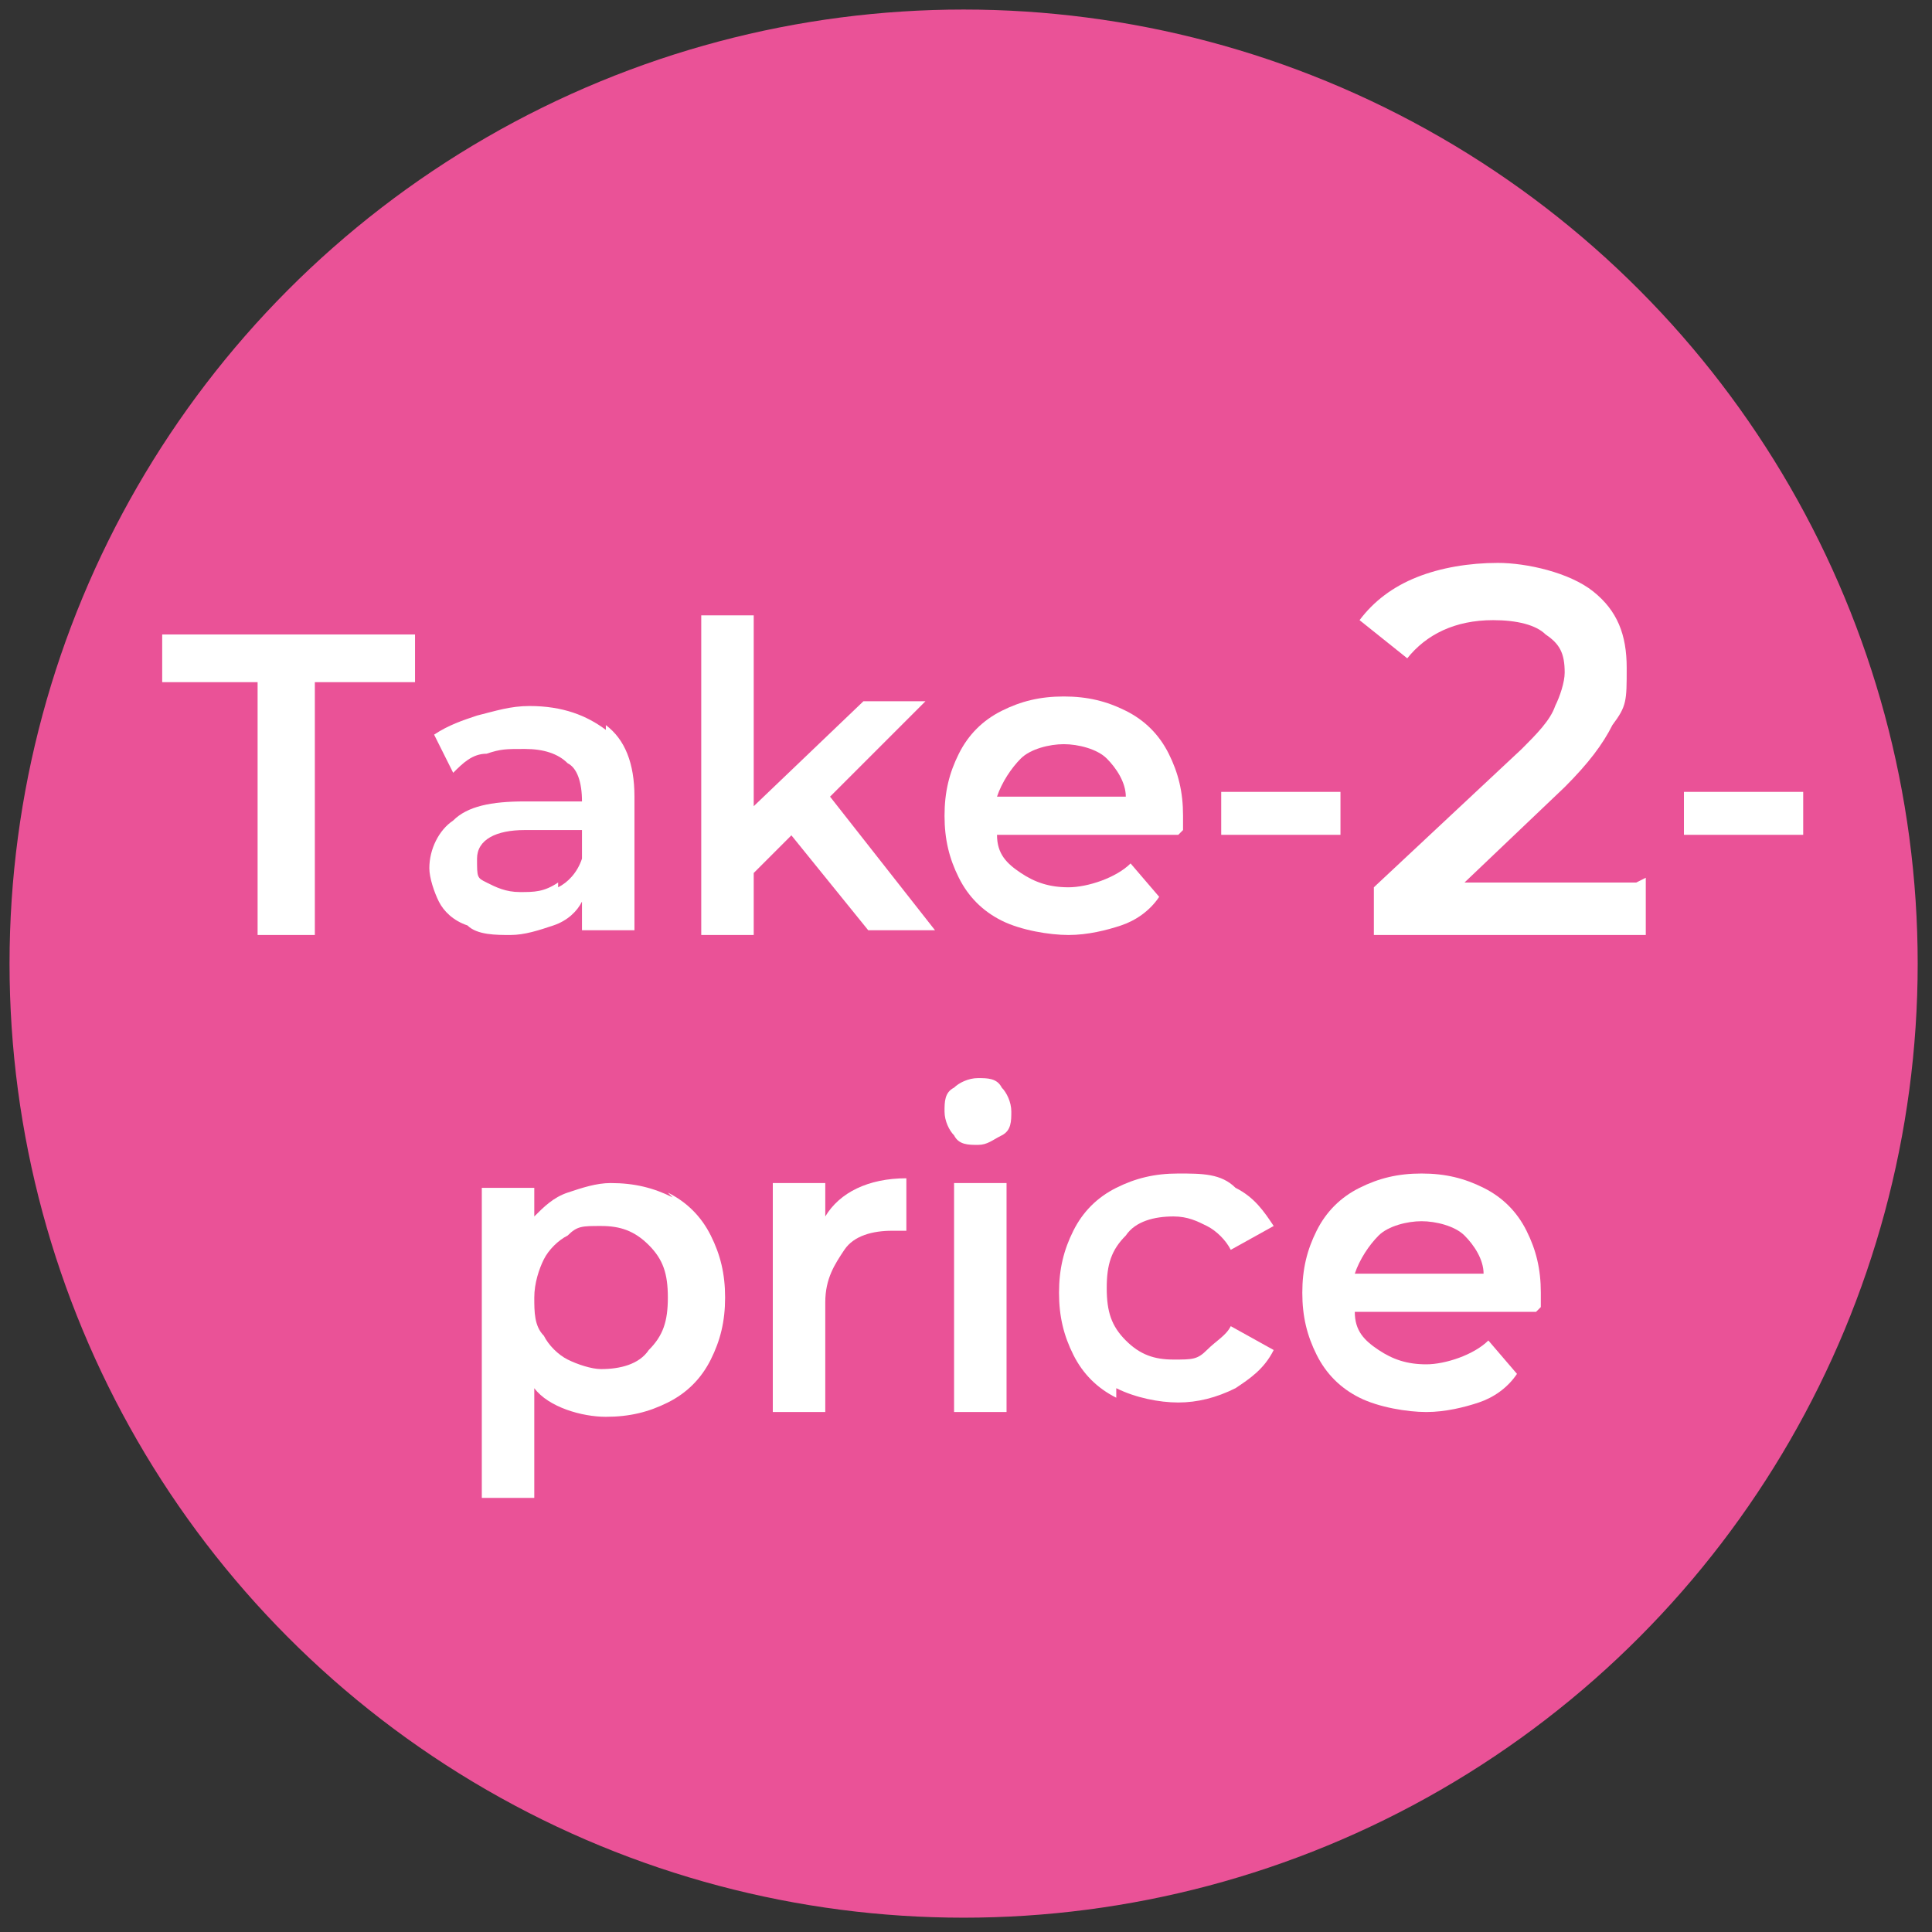
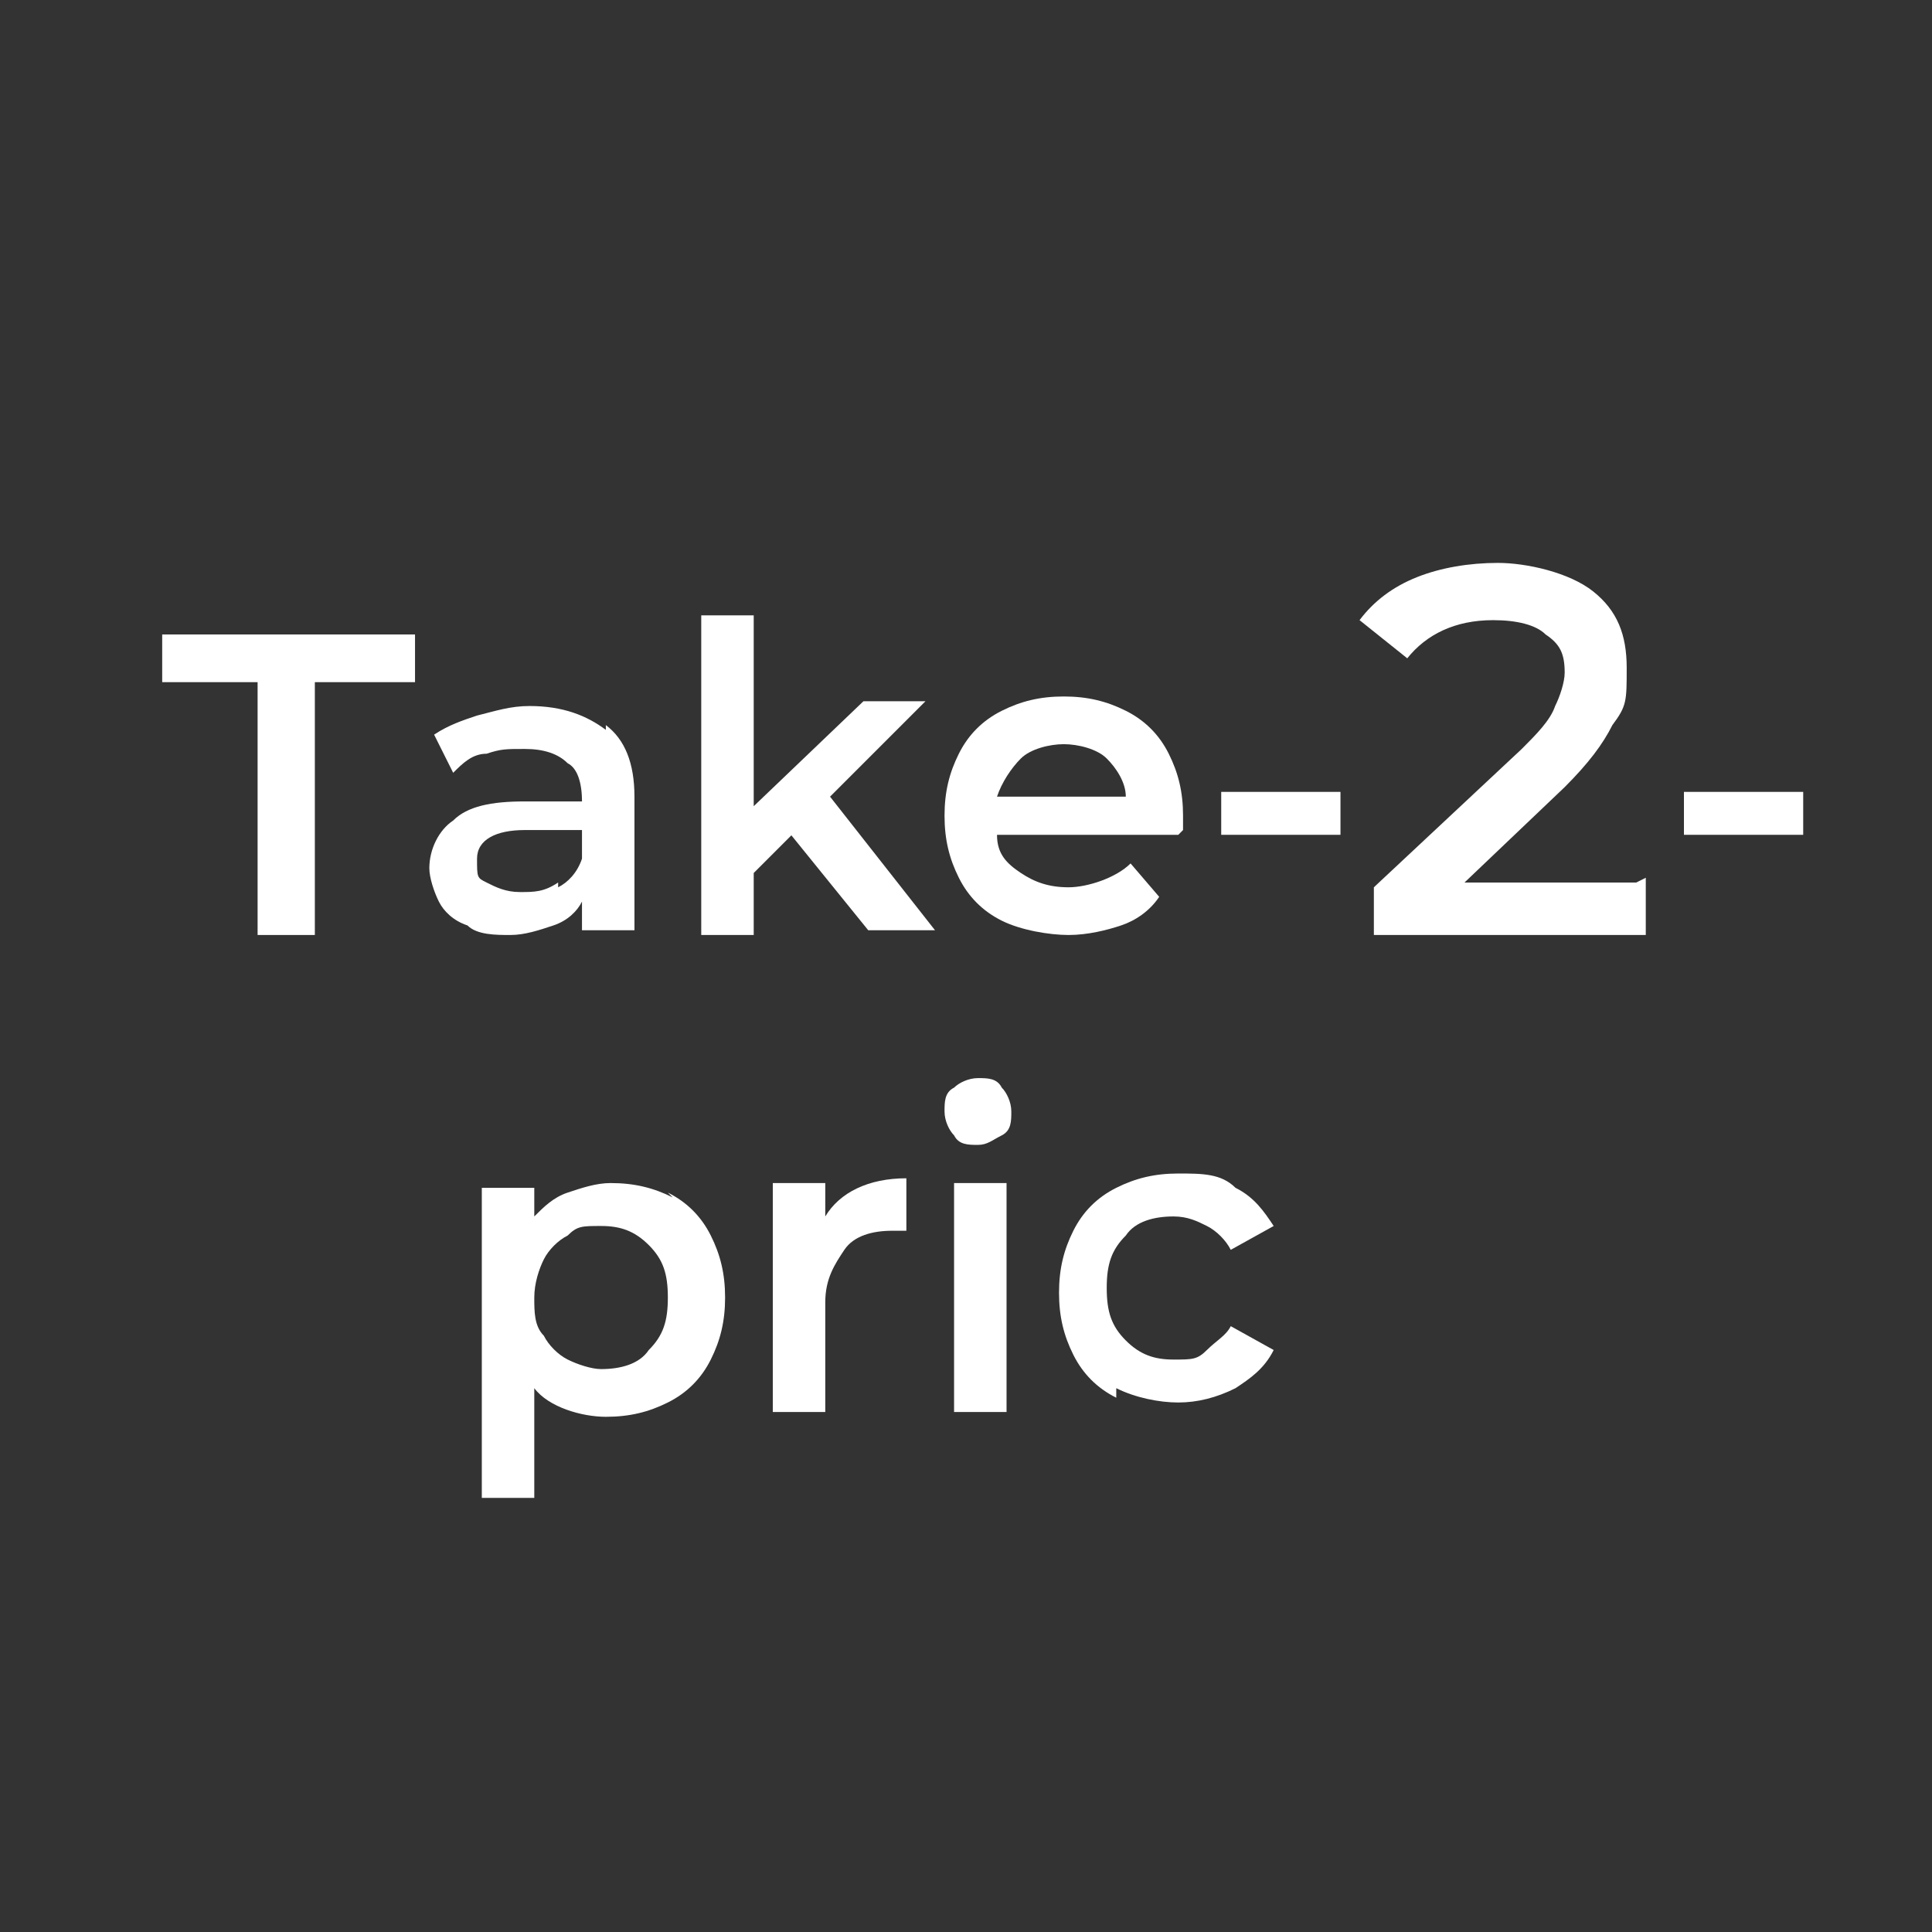
<svg xmlns="http://www.w3.org/2000/svg" id="Lager_1" data-name="Lager 1" version="1.1" viewBox="0 0 40.5 40.5">
  <rect x="0" y="0" width="40.5" height="40.5" fill="#333333" stroke="none" />
  <defs>
    <style>
      .cls-1 {
        fill: #ea5297;
      }

      .cls-1, .cls-2, .cls-3 {
        stroke-width: 0px;
      }

      .cls-2 {
        fill: #000;
      }

      .cls-4 {
        isolation: isolate;
      }

      .cls-3 {
        fill: #fff;
      }

      .cls-5 {
        display: none;
      }
    </style>
  </defs>
-   <circle class="cls-1" cx="20.2" cy="20.2" r="20" />
  <g class="cls-5">
    <path class="cls-2" d="M13.8,22.5v1.4h-6.3v-1.1l3.4-3.2c.4-.4.6-.7.8-1s.2-.5.2-.8-.1-.7-.4-.9c-.3-.2-.7-.3-1.2-.3-.9,0-1.6.3-2,.9l-1.1-.9c.3-.5.8-.8,1.4-1.1.6-.2,1.2-.4,1.9-.4s1.7.2,2.2.7c.6.4.8,1,.8,1.8s-.1.9-.3,1.3-.6.9-1.1,1.4l-2.3,2.2h4Z" />
-     <path class="cls-2" d="M16.5,23.4c-.5-.3-1-.9-1.3-1.5-.3-.7-.5-1.5-.5-2.4s.2-1.7.5-2.4c.3-.7.7-1.2,1.3-1.5.5-.3,1.2-.5,1.8-.5s1.3.2,1.9.5c.5.3,1,.9,1.3,1.5.3.7.5,1.5.5,2.4s-.2,1.7-.5,2.4c-.3.7-.7,1.2-1.3,1.5-.5.4-1.2.6-1.8.6s-1.3-.2-1.9-.6ZM19.8,21.8c.4-.5.5-1.3.5-2.3s-.2-1.8-.5-2.3-.8-.8-1.5-.8-1.1.3-1.4.8-.5,1.3-.5,2.3.2,1.8.5,2.3.8.8,1.4.8,1.2-.3,1.5-.8Z" />
    <path class="cls-2" d="M23.5,19.2c-.4-.4-.6-1-.6-1.7s.2-1.3.6-1.7.9-.7,1.5-.7,1.1.2,1.5.6c.4.4.6,1,.6,1.7s-.2,1.3-.6,1.7-.9.6-1.5.6c-.6.2-1.1-.1-1.5-.5ZM25.8,18.6c.2-.3.3-.6.3-1.1s-.1-.8-.3-1.1c-.2-.3-.5-.4-.8-.4s-.6.1-.8.4c-.2.3-.3.6-.3,1.1s.1.8.3,1.1c.2.3.4.4.8.4s.6-.1.8-.4ZM30.1,15.2h1.2l-5.9,8.6h-1.2s5.9-8.6,5.9-8.6ZM29.1,23.3c-.4-.4-.6-1-.6-1.7s.2-1.3.6-1.7c.4-.4.9-.7,1.5-.7s1.1.2,1.5.7c.4.4.6,1,.6,1.7s-.2,1.3-.6,1.7c-.4.4-.9.7-1.5.7-.6-.1-1.1-.3-1.5-.7ZM31.4,22.7c.2-.3.3-.6.3-1.1s-.1-.8-.3-1.1c-.2-.3-.4-.4-.8-.4s-.6.1-.8.4c-.2.3-.3.6-.3,1.1s.1.8.3,1.1c.2.3.4.4.8.4s.6-.2.8-.4Z" />
  </g>
  <g class="cls-5">
-     <path class="cls-3" d="M11.4,17.4c.2.3.3.6.3,1s-.2,1-.6,1.3c-.4.3-1,.4-1.8.4h-3.1v-6.3h3c.7,0,1.3.1,1.7.4.4.3.6.7.6,1.2s0,.6-.2.8c-.1.2-.3.4-.6.6.3.1.6.3.8.6h0ZM7.3,14.7v1.7h1.7c.4,0,.7,0,.9-.2.2-.1.3-.4.3-.6s-.1-.5-.3-.7c-.2-.1-.5-.2-.9-.2,0,0-1.7,0-1.7,0ZM10.5,18.3c0-.6-.5-.9-1.4-.9h-1.9v1.8h1.9c.9,0,1.4-.3,1.4-.9Z" />
    <path class="cls-3" d="M17.5,15.3v4.8h-1.1v-.6c-.2.2-.4.4-.7.5s-.6.2-.9.2c-.6,0-1.1-.2-1.5-.5-.4-.4-.6-.9-.6-1.6v-2.7h1.1v2.6c0,.4,0,.8.3,1,.2.2.5.3.8.3s.7-.1,1-.4c.2-.2.4-.6.4-1.1v-2.4h1.2,0Z" />
-     <path class="cls-3" d="M23.5,15.3l-2.2,5.2c-.2.5-.5.9-.8,1.1s-.7.3-1.1.3-.5,0-.7-.1c-.2,0-.4-.2-.6-.3l.4-.8c.1.1.2.2.4.2h.4c.1,0,.4,0,.5-.2.1-.1.2-.3.4-.5v-.2l-2-4.8h1.2l1.5,3.6,1.5-3.6h1.1Z" />
    <path class="cls-3" d="M23.8,17.1h2.5v.9h-2.5v-.9Z" />
    <path class="cls-3" d="M32.8,18.9v1.2h-5.7v-1l3.1-2.9c.3-.3.6-.6.7-.9.1-.2.2-.5.2-.7,0-.4-.1-.6-.4-.8-.2-.2-.6-.3-1.1-.3-.8,0-1.4.3-1.8.8l-1-.8c.3-.4.7-.7,1.2-.9s1.1-.3,1.7-.3,1.5.2,2,.6c.5.4.7.9.7,1.6s0,.8-.3,1.2c-.3.4-.5.8-1,1.3l-2.1,2h3.8,0Z" />
    <path class="cls-3" d="M33.7,17.1h2.5v.9h-2.5v-.9Z" />
    <path class="cls-3" d="M14,25.5c.4.2.7.5.9.9s.3.8.3,1.3-.1.9-.3,1.3-.5.7-.9.9c-.4.2-.8.3-1.3.3s-1.2-.2-1.5-.6v2.3h-1.1v-6.6h1.1v.6c.2-.2.4-.4.7-.5s.6-.2.9-.2c.5,0,.9.1,1.3.3h0ZM13.6,28.8c.3-.3.4-.6.4-1.1s-.1-.8-.4-1.1c-.3-.3-.6-.4-1-.4s-.5,0-.7.2c-.2.1-.4.3-.5.5s-.2.5-.2.8,0,.6.2.8c.1.2.3.4.5.5s.5.2.7.2c.4,0,.8-.1,1-.4Z" />
    <path class="cls-3" d="M19,25.2v1.1h-.3c-.4,0-.8.1-1,.4s-.4.6-.4,1.1v2.3h-1.1v-4.8h1.1v.7c.3-.5.9-.8,1.7-.8Z" />
-     <path class="cls-3" d="M20,24.3c-.1-.1-.2-.3-.2-.5s0-.4.2-.5c.1-.1.3-.2.5-.2s.4,0,.5.2c.1.1.2.3.2.5s0,.4-.2.5c-.1.1-.3.2-.5.2s-.4,0-.5-.2ZM20,25.3h1.1v4.8h-1.1v-4.8Z" />
+     <path class="cls-3" d="M20,24.3c-.1-.1-.2-.3-.2-.5c.1-.1.3-.2.5-.2s.4,0,.5.2c.1.1.2.3.2.5s0,.4-.2.5c-.1.1-.3.2-.5.2s-.4,0-.5-.2ZM20,25.3h1.1v4.8h-1.1v-4.8Z" />
    <path class="cls-3" d="M23.4,29.8c-.4-.2-.7-.5-.9-.9s-.3-.8-.3-1.3.1-.9.3-1.3.5-.7.9-.9c.4-.2.8-.3,1.3-.3s.9,0,1.2.3c.4.2.6.5.8.8l-.9.5c-.1-.2-.3-.4-.5-.5s-.4-.2-.7-.2-.8.1-1,.4c-.3.3-.4.6-.4,1.1s.1.8.4,1.1c.3.3.6.4,1,.4s.5,0,.7-.2.4-.3.5-.5l.9.5c-.2.4-.5.6-.8.8-.4.2-.8.3-1.2.3s-.9-.1-1.3-.3v.2Z" />
    <path class="cls-3" d="M32.2,28.1h-3.8c0,.4.2.6.5.8s.6.3,1,.3,1-.2,1.3-.5l.6.7c-.2.3-.5.5-.8.6s-.7.2-1.1.2-1-.1-1.4-.3-.7-.5-.9-.9-.3-.8-.3-1.3.1-.9.3-1.3c.2-.4.5-.7.9-.9.4-.2.8-.3,1.3-.3s.9.1,1.3.3c.4.2.7.5.9.9.2.4.3.8.3,1.3s0,.2,0,.3h0ZM28.9,26.5c-.2.2-.4.5-.5.9h2.7c0-.3-.2-.6-.4-.8s-.6-.3-.9-.3-.7.1-.9.3h0Z" />
  </g>
  <g class="cls-4">
    <g class="cls-4">
      <path class="cls-3" d="M5.5,14.3h-2.1v-1h5.3v1h-2.1v5.3h-1.2v-5.3Z" />
      <path class="cls-3" d="M12.7,15.2c.4.3.6.8.6,1.5v2.8h-1.1v-.6c-.1.2-.3.4-.6.5-.3.1-.6.2-.9.2s-.7,0-.9-.2c-.3-.1-.5-.3-.6-.5-.1-.2-.2-.5-.2-.7,0-.4.2-.8.5-1,.3-.3.8-.4,1.5-.4h1.2c0-.4-.1-.7-.3-.8-.2-.2-.5-.3-.9-.3s-.5,0-.8.1c-.3,0-.5.2-.7.4l-.4-.8c.3-.2.6-.3.9-.4.4-.1.7-.2,1.1-.2.7,0,1.2.2,1.6.5ZM11.7,18.6c.2-.1.4-.3.5-.6v-.6h-1.2c-.6,0-1,.2-1,.6s0,.4.2.5c.2.1.4.2.7.2s.5,0,.8-.2Z" />
      <path class="cls-3" d="M16.6,17.5l-.8.8v1.3h-1.1v-6.7h1.1v4l2.3-2.2h1.3l-2,2,2.2,2.8h-1.4l-1.7-2.1Z" />
      <path class="cls-3" d="M24.7,17.5h-3.8c0,.4.2.6.5.8s.6.3,1,.3,1-.2,1.3-.5l.6.7c-.2.3-.5.5-.8.6-.3.1-.7.2-1.1.2s-1-.1-1.4-.3c-.4-.2-.7-.5-.9-.9-.2-.4-.3-.8-.3-1.3s.1-.9.3-1.3.5-.7.9-.9c.4-.2.8-.3,1.3-.3s.9.1,1.3.3c.4.2.7.5.9.9.2.4.3.8.3,1.3s0,.2,0,.3ZM21.4,15.9c-.2.2-.4.5-.5.8h2.7c0-.3-.2-.6-.4-.8-.2-.2-.6-.3-.9-.3s-.7.1-.9.3Z" />
      <path class="cls-3" d="M25.6,16.6h2.5v.9h-2.5v-.9Z" />
    </g>
    <g class="cls-4">
      <path class="cls-3" d="M34.5,18.4v1.2h-5.7v-1l3.1-2.9c.3-.3.6-.6.7-.9.1-.2.2-.5.2-.7,0-.4-.1-.6-.4-.8-.2-.2-.6-.3-1.1-.3-.8,0-1.4.3-1.8.8l-1-.8c.3-.4.7-.7,1.2-.9.5-.2,1.1-.3,1.7-.3s1.5.2,2,.6c.5.4.7.9.7,1.6s0,.8-.3,1.2c-.2.4-.5.8-1,1.3l-2.1,2h3.6Z" />
    </g>
    <g class="cls-4">
      <path class="cls-3" d="M35.3,16.6h2.5v.9h-2.5v-.9Z" />
    </g>
    <g class="cls-4">
      <path class="cls-3" d="M14,25c.4.2.7.5.9.9.2.4.3.8.3,1.3s-.1.9-.3,1.3c-.2.4-.5.7-.9.9s-.8.3-1.3.3-1.2-.2-1.5-.6v2.3h-1.1v-6.5h1.1v.6c.2-.2.4-.4.7-.5.3-.1.6-.2.9-.2.5,0,.9.1,1.3.3ZM13.6,28.3c.3-.3.4-.6.4-1.1s-.1-.8-.4-1.1c-.3-.3-.6-.4-1-.4s-.5,0-.7.2c-.2.1-.4.3-.5.5-.1.2-.2.5-.2.8s0,.6.2.8c.1.2.3.4.5.5.2.1.5.2.7.2.4,0,.8-.1,1-.4Z" />
      <path class="cls-3" d="M19,24.7v1.1c0,0-.2,0-.3,0-.4,0-.8.1-1,.4-.2.3-.4.6-.4,1.1v2.3h-1.1v-4.8h1.1v.7c.3-.5.9-.8,1.7-.8Z" />
      <path class="cls-3" d="M20,23.8c-.1-.1-.2-.3-.2-.5s0-.4.2-.5c.1-.1.3-.2.5-.2s.4,0,.5.2c.1.1.2.3.2.5s0,.4-.2.5-.3.2-.5.2-.4,0-.5-.2ZM20,24.8h1.1v4.8h-1.1v-4.8Z" />
      <path class="cls-3" d="M23.4,29.3c-.4-.2-.7-.5-.9-.9-.2-.4-.3-.8-.3-1.3s.1-.9.3-1.3c.2-.4.5-.7.9-.9.4-.2.8-.3,1.3-.3s.9,0,1.2.3c.4.2.6.5.8.8l-.9.5c-.1-.2-.3-.4-.5-.5-.2-.1-.4-.2-.7-.2-.4,0-.8.1-1,.4-.3.3-.4.6-.4,1.1s.1.8.4,1.1.6.4,1,.4.5,0,.7-.2.4-.3.5-.5l.9.5c-.2.4-.5.6-.8.8-.4.2-.8.3-1.2.3s-.9-.1-1.3-.3Z" />
-       <path class="cls-3" d="M32.2,27.5h-3.8c0,.4.2.6.5.8s.6.3,1,.3,1-.2,1.3-.5l.6.7c-.2.3-.5.5-.8.6-.3.1-.7.2-1.1.2s-1-.1-1.4-.3-.7-.5-.9-.9c-.2-.4-.3-.8-.3-1.3s.1-.9.3-1.3.5-.7.9-.9c.4-.2.8-.3,1.3-.3s.9.1,1.3.3c.4.2.7.5.9.9.2.4.3.8.3,1.3s0,.2,0,.3ZM28.9,25.9c-.2.2-.4.5-.5.8h2.7c0-.3-.2-.6-.4-.8-.2-.2-.6-.3-.9-.3s-.7.1-.9.3Z" />
    </g>
  </g>
</svg>